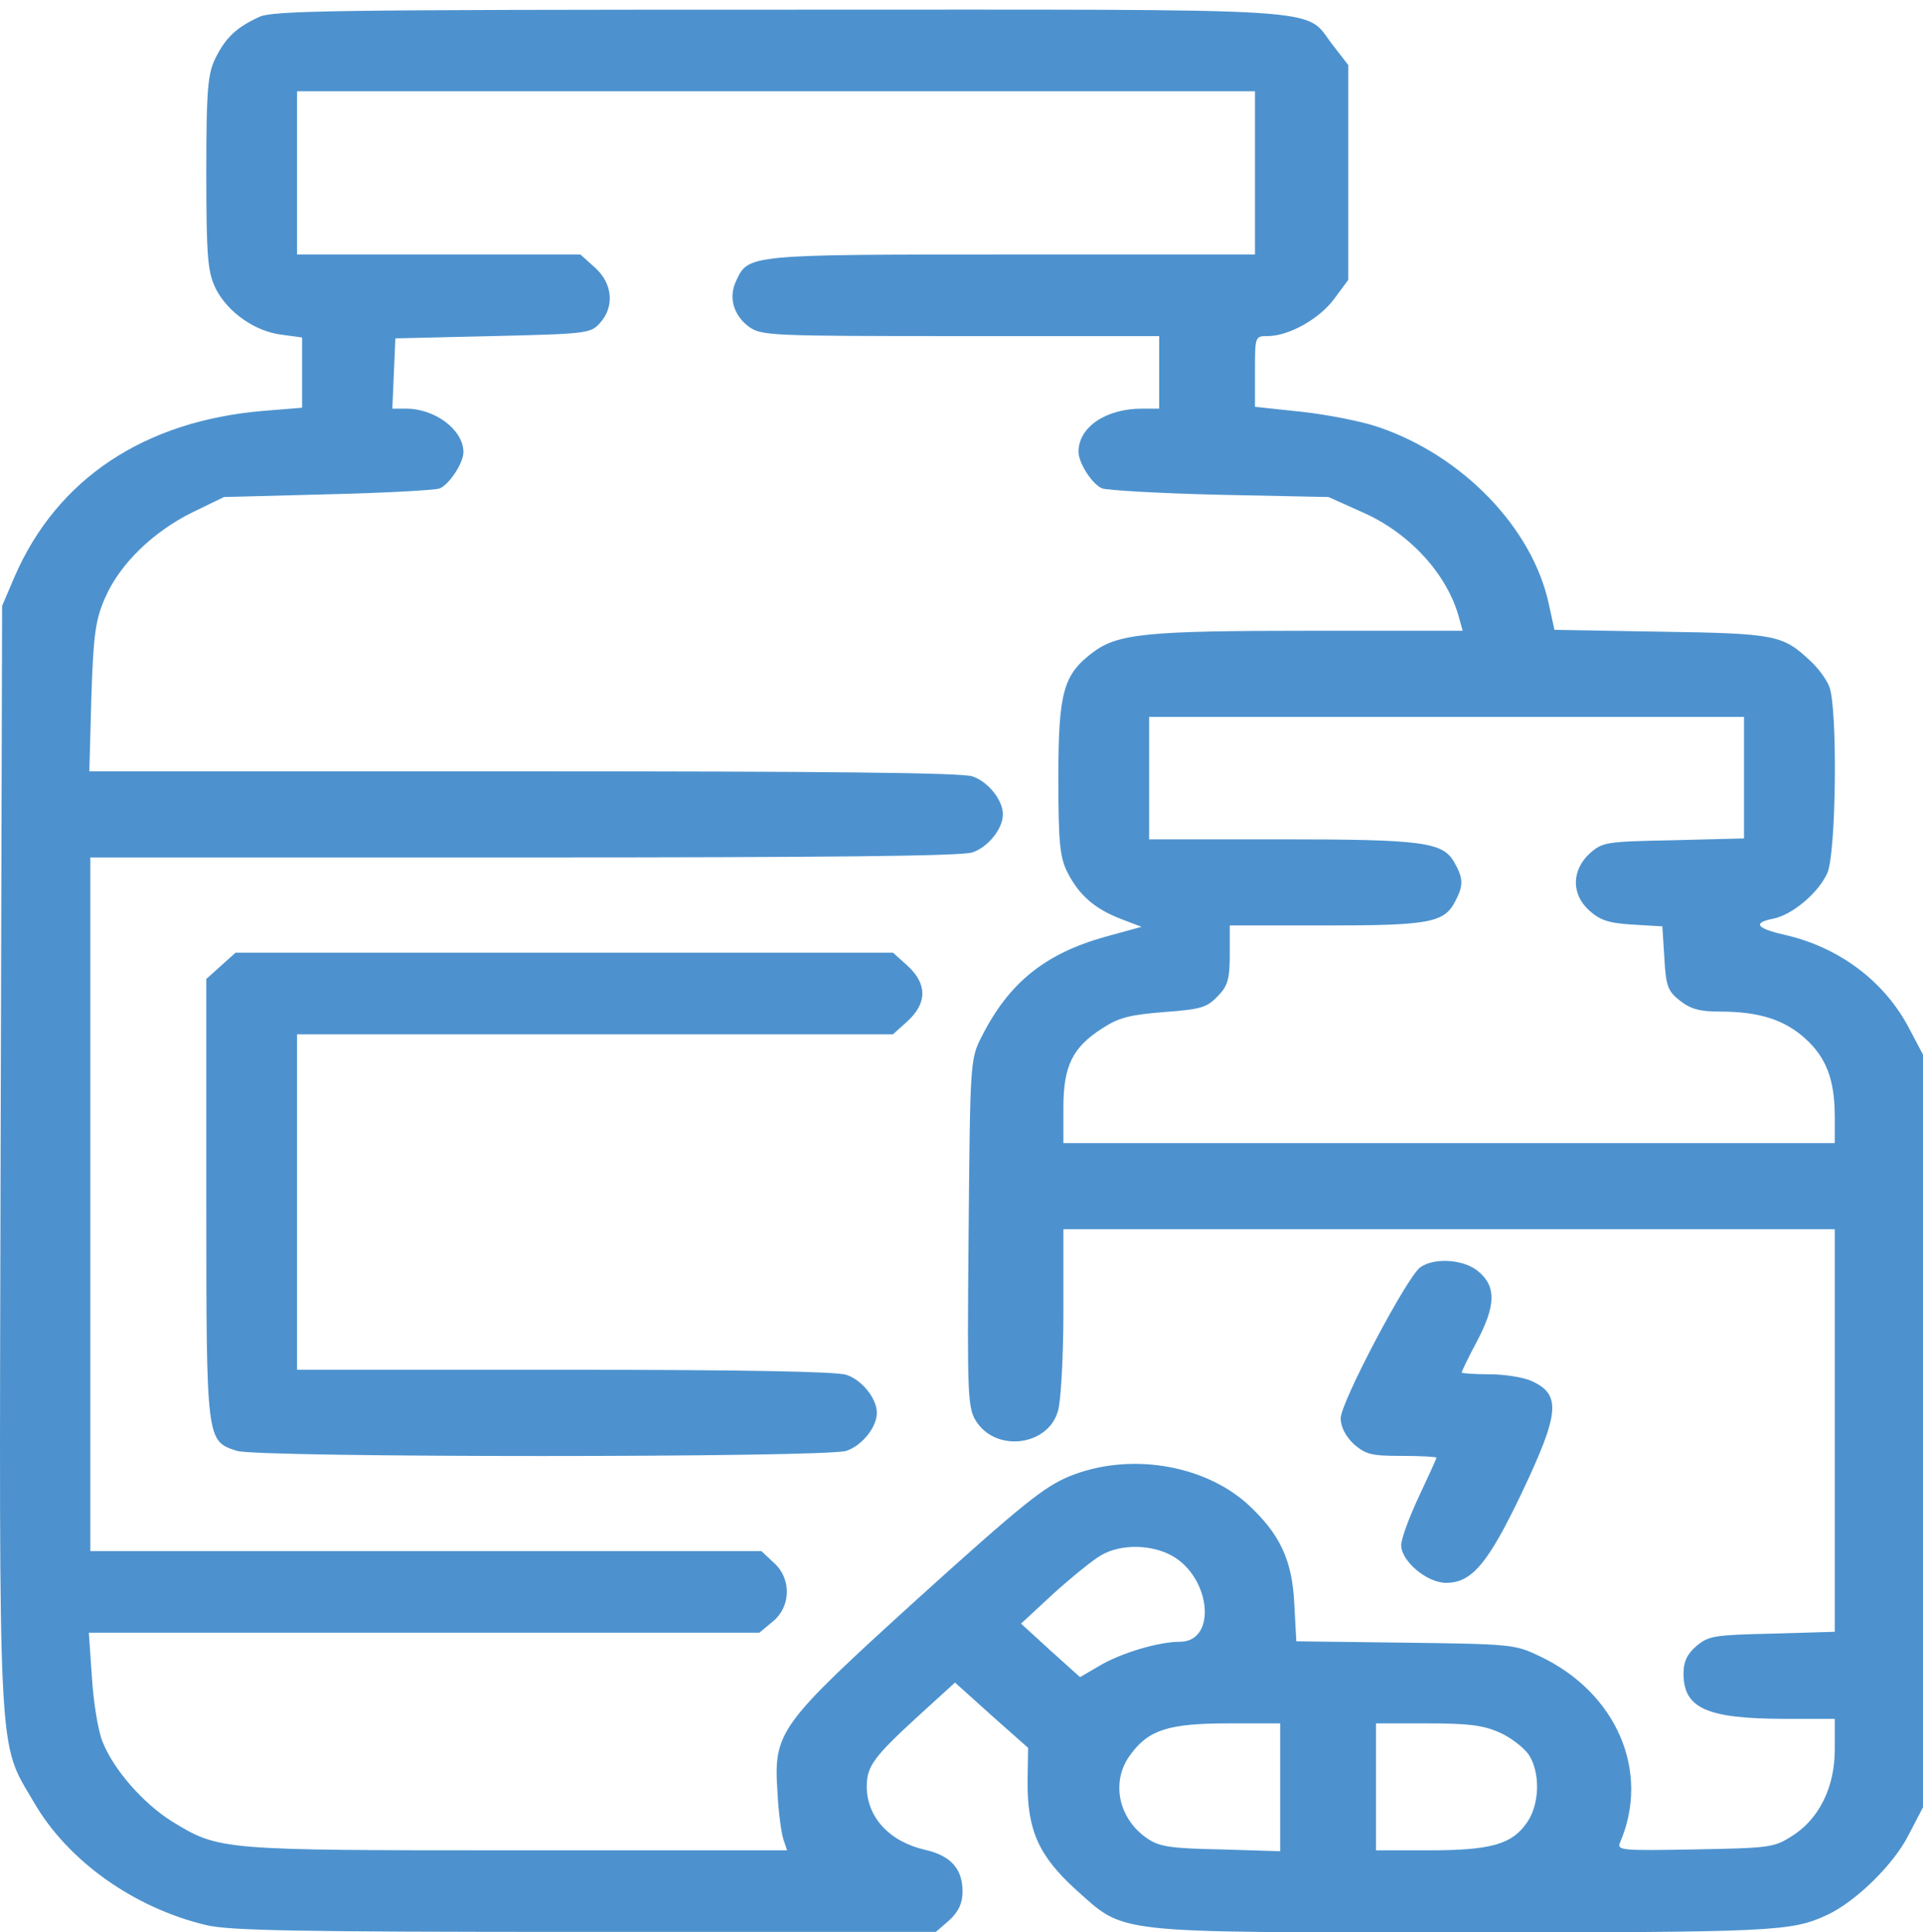
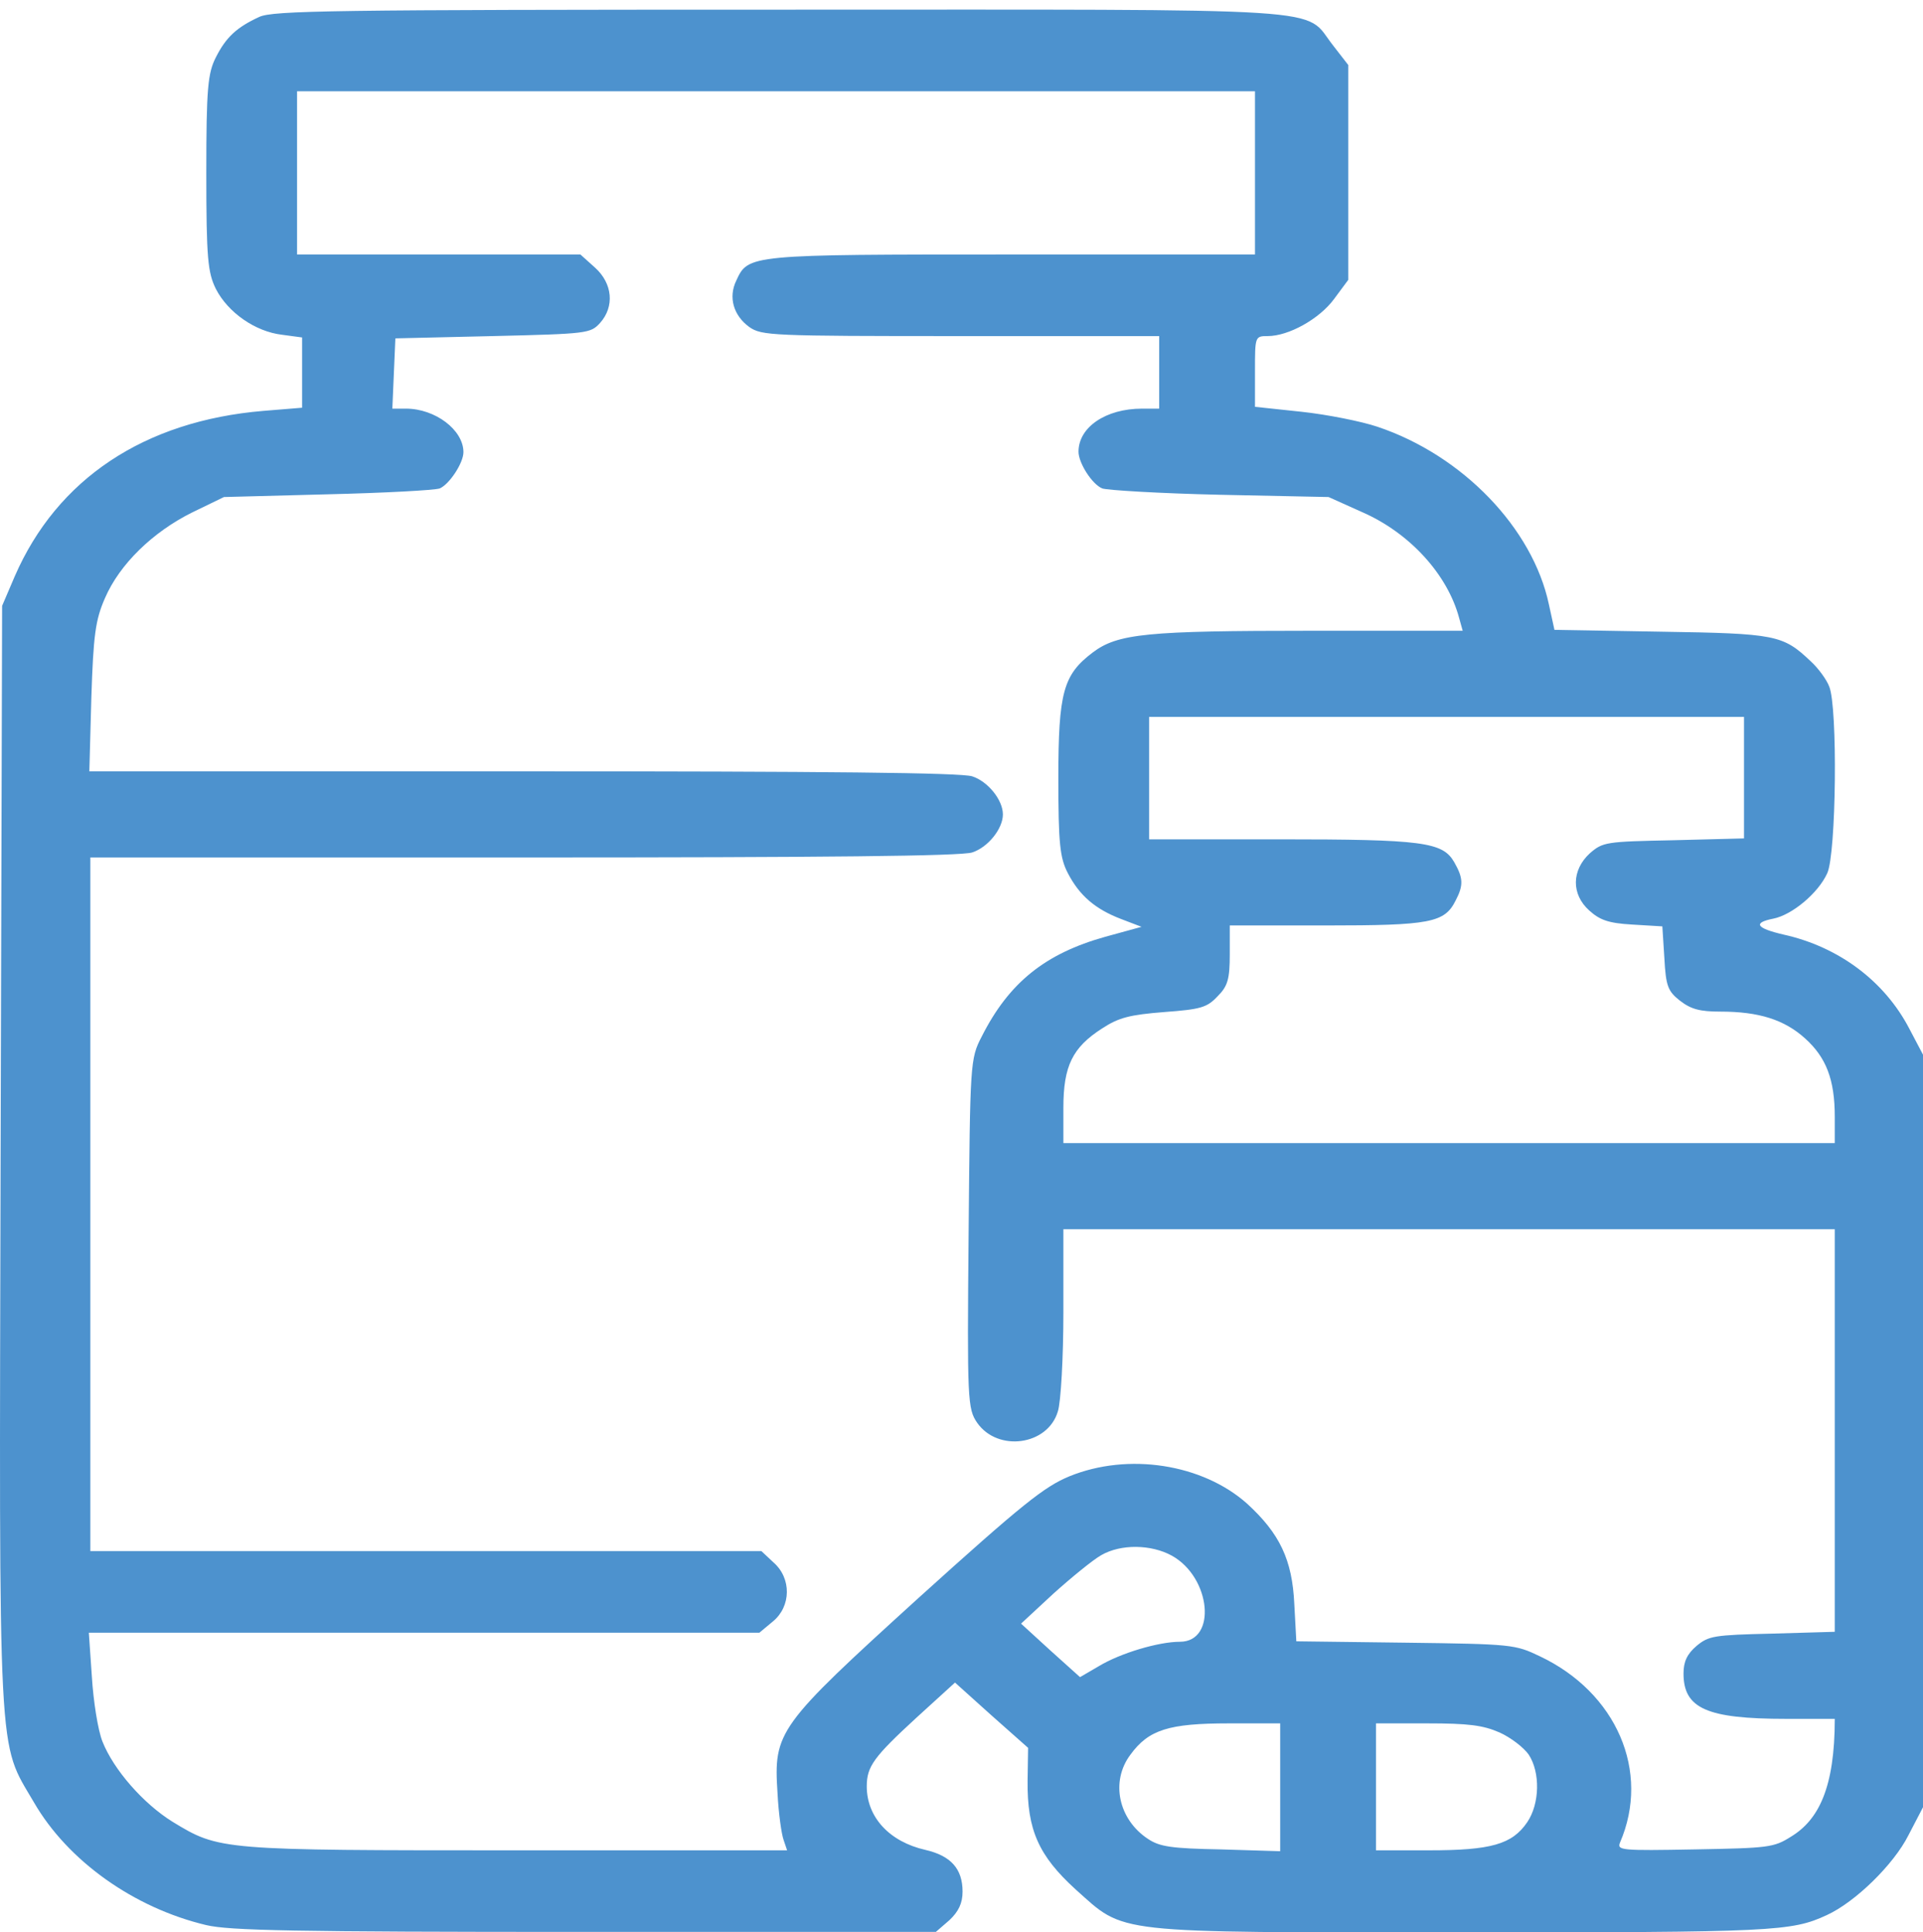
<svg xmlns="http://www.w3.org/2000/svg" width="200" height="201" viewBox="0 0 200 201" fill="none">
-   <path d="M26.962 1.761C24.603 2.846 23.502 3.883 22.453 5.958C21.614 7.608 21.457 9.165 21.457 17.983C21.457 26.896 21.614 28.358 22.453 30.055C23.711 32.507 26.543 34.488 29.322 34.818L31.419 35.101V38.732V42.41L27.382 42.74C15.007 43.778 5.936 49.814 1.531 59.953L0.22 63.018L0.063 120.408C-0.094 184.353 -0.252 181.004 3.524 187.465C7.037 193.548 13.906 198.452 21.457 200.244C23.869 200.81 30.476 200.952 60.836 200.952H97.331L98.747 199.726C99.691 198.83 100.11 197.981 100.11 196.755C100.11 194.397 98.904 193.029 96.23 192.416C92.507 191.568 90.147 189.021 90.147 185.814C90.147 183.74 90.881 182.749 95.286 178.694L99.324 175.015L103.099 178.411L106.927 181.806L106.874 185.249C106.822 190.341 108.028 193.029 111.856 196.519C117.099 201.188 115.212 200.999 152.231 200.999C184.479 200.999 186.314 200.905 189.985 199.207C192.974 197.839 196.959 193.925 198.479 190.907L200 187.984V148.843V109.703L198.584 107.015C196.015 102.064 191.243 98.48 185.475 97.207C182.644 96.546 182.277 95.981 184.427 95.556C186.367 95.179 189.093 92.915 190.037 90.84C190.981 88.86 191.138 73.534 190.247 71.412C189.985 70.704 189.093 69.478 188.307 68.771C185.423 66.036 184.689 65.894 172.733 65.706L161.67 65.517L161.093 62.876C159.415 54.954 152.126 47.362 143.265 44.391C141.587 43.825 138.021 43.118 135.399 42.835L130.523 42.316V38.638C130.523 35.007 130.523 34.959 131.834 34.959C134.036 34.959 137.235 33.167 138.755 31.093L140.223 29.112V17.936V6.76L138.65 4.732C135.452 0.676 140.171 1.006 80.971 1.006C34.461 1.006 28.378 1.101 26.962 1.761ZM130.523 17.983V26.471H105.354C77.772 26.471 77.825 26.471 76.567 29.206C75.728 30.951 76.304 32.837 77.93 34.016C79.241 34.912 80.132 34.959 99.9 34.959H120.56V38.732V42.505H118.777C115.002 42.505 112.17 44.438 112.17 46.984C112.17 48.163 113.586 50.38 114.635 50.804C115.159 50.993 120.665 51.323 126.852 51.464L138.178 51.7L141.639 53.256C146.621 55.425 150.553 59.764 151.759 64.291L152.126 65.611H136.396C119.302 65.611 116.26 65.894 113.639 67.875C110.597 70.186 110.073 71.978 110.073 80.937C110.073 87.728 110.23 89.237 111.069 90.84C112.275 93.151 113.901 94.566 116.627 95.603L118.725 96.405L114.949 97.442C108.71 99.187 104.934 102.205 102.103 107.817C100.897 110.128 100.897 110.552 100.739 128.33C100.582 145.731 100.634 146.533 101.631 147.995C103.781 151.06 108.972 150.352 110.02 146.816C110.335 145.873 110.597 141.204 110.597 136.441V127.859H150.711H190.824V148.796V169.734L184.322 169.923C178.239 170.064 177.715 170.158 176.456 171.196C175.46 172.045 175.093 172.846 175.093 174.072C175.093 177.703 177.505 178.788 185.738 178.788H190.824V181.995C190.824 185.956 189.146 189.304 186.262 191.049C184.479 192.181 183.902 192.228 176.247 192.369C168.591 192.511 168.172 192.464 168.486 191.662C171.685 184.258 168.119 176.053 160.149 172.28C157.58 171.054 157.317 171.007 146.149 170.866L134.823 170.724L134.613 166.857C134.403 162.236 133.092 159.501 129.684 156.389C125.069 152.286 117.361 151.06 111.226 153.559C108.605 154.644 106.35 156.436 95.548 166.197C80.866 179.543 80.447 180.108 80.866 186.522C80.971 188.644 81.286 190.813 81.496 191.379L81.862 192.464H53.862C22.872 192.464 22.82 192.464 17.944 189.493C14.902 187.606 11.809 184.07 10.655 181.146C10.183 179.967 9.711 176.949 9.554 174.402L9.239 169.828H44.109H78.979L80.394 168.649C82.282 167.093 82.334 164.169 80.447 162.519L79.188 161.34H44.266H9.396V125.265V89.19H54.439C86.005 89.19 99.9 89.048 101.106 88.671C102.732 88.152 104.305 86.219 104.305 84.71C104.305 83.201 102.732 81.267 101.106 80.749C99.9 80.372 86.005 80.23 54.334 80.23H9.292L9.501 72.543C9.711 66.083 9.921 64.48 10.917 62.216C12.438 58.679 15.899 55.331 19.988 53.303L23.292 51.7L34.041 51.417C39.966 51.276 45.21 50.993 45.734 50.804C46.731 50.38 48.199 48.163 48.199 47.032C48.199 44.721 45.262 42.505 42.221 42.505H40.805L40.963 38.826L41.12 35.195L51.24 34.959C61.15 34.724 61.413 34.676 62.409 33.592C63.929 31.894 63.72 29.489 61.885 27.839L60.364 26.471H45.63H30.895V17.983V9.495H80.709H130.523V17.983ZM181.385 80.89V87.209L174.044 87.398C166.966 87.539 166.703 87.587 165.34 88.766C163.452 90.51 163.4 93.01 165.288 94.707C166.389 95.698 167.28 96.028 169.745 96.169L172.891 96.358L173.101 99.659C173.258 102.582 173.468 103.101 174.726 104.091C175.88 104.987 176.823 105.223 178.921 105.223C182.958 105.223 185.58 106.072 187.73 108.006C189.932 109.986 190.824 112.297 190.824 116.164V118.899H150.711H110.597V115.221C110.597 110.882 111.541 108.949 114.635 106.968C116.365 105.836 117.519 105.553 121.084 105.27C124.912 104.987 125.541 104.799 126.643 103.62C127.691 102.582 127.901 101.828 127.901 99.281V96.263H137.864C148.77 96.263 150.239 95.981 151.392 93.67C152.231 92.067 152.179 91.312 151.235 89.662C150.029 87.587 147.984 87.304 133.04 87.304H119.511V80.937V74.571H150.448H181.385V80.89ZM121.871 161.812C125.961 164.075 126.59 170.771 122.71 170.771C120.508 170.771 116.522 171.95 114.268 173.318L112.328 174.45L109.234 171.667L106.193 168.885L109.549 165.773C111.436 164.075 113.691 162.236 114.53 161.764C116.575 160.585 119.721 160.633 121.871 161.812ZM133.145 185.909V192.558L127.01 192.369C121.818 192.275 120.612 192.086 119.406 191.285C116.313 189.257 115.474 185.296 117.571 182.513C119.459 179.92 121.556 179.26 127.796 179.26H133.145V185.909ZM155.954 180.203C157.108 180.721 158.471 181.759 158.995 182.513C160.201 184.353 160.149 187.606 158.838 189.54C157.265 191.851 155.063 192.464 148.613 192.464H143.107V185.862V179.26H148.456C152.703 179.26 154.224 179.448 155.954 180.203Z" fill="#4D92CE" />
-   <path d="M22.978 100.461L21.457 101.828V124.794C21.457 150.07 21.457 149.881 24.656 150.919C27.015 151.626 85.638 151.626 87.998 150.919C89.623 150.4 91.196 148.467 91.196 146.958C91.196 145.449 89.623 143.515 87.998 142.996C86.844 142.666 77.563 142.478 58.634 142.478H30.895V125.03V107.582H61.885H92.874L94.395 106.214C96.44 104.328 96.44 102.347 94.395 100.461L92.874 99.093H58.686H24.498L22.978 100.461Z" fill="#4D92CE" />
-   <path d="M147.721 131.819C146.358 132.763 139.437 145.872 139.437 147.523C139.437 148.419 139.961 149.409 140.8 150.211C142.058 151.295 142.635 151.437 145.781 151.437C147.774 151.437 149.399 151.531 149.399 151.625C149.399 151.72 148.56 153.559 147.564 155.681C146.568 157.803 145.729 160.066 145.729 160.727C145.729 162.377 148.403 164.641 150.396 164.641C153.07 164.641 154.748 162.66 158.261 155.304C162.194 147.004 162.403 145.071 159.31 143.656C158.523 143.279 156.531 142.948 154.905 142.948C153.332 142.948 152.021 142.854 152.021 142.76C152.021 142.666 152.703 141.204 153.594 139.553C155.534 135.875 155.639 133.894 153.856 132.338C152.441 131.018 149.242 130.735 147.721 131.819Z" fill="#4D92CE" />
+   <path d="M26.962 1.761C24.603 2.846 23.502 3.883 22.453 5.958C21.614 7.608 21.457 9.165 21.457 17.983C21.457 26.896 21.614 28.358 22.453 30.055C23.711 32.507 26.543 34.488 29.322 34.818L31.419 35.101V38.732V42.41L27.382 42.74C15.007 43.778 5.936 49.814 1.531 59.953L0.22 63.018L0.063 120.408C-0.094 184.353 -0.252 181.004 3.524 187.465C7.037 193.548 13.906 198.452 21.457 200.244C23.869 200.81 30.476 200.952 60.836 200.952H97.331L98.747 199.726C99.691 198.83 100.11 197.981 100.11 196.755C100.11 194.397 98.904 193.029 96.23 192.416C92.507 191.568 90.147 189.021 90.147 185.814C90.147 183.74 90.881 182.749 95.286 178.694L99.324 175.015L103.099 178.411L106.927 181.806L106.874 185.249C106.822 190.341 108.028 193.029 111.856 196.519C117.099 201.188 115.212 200.999 152.231 200.999C184.479 200.999 186.314 200.905 189.985 199.207C192.974 197.839 196.959 193.925 198.479 190.907L200 187.984V148.843V109.703L198.584 107.015C196.015 102.064 191.243 98.48 185.475 97.207C182.644 96.546 182.277 95.981 184.427 95.556C186.367 95.179 189.093 92.915 190.037 90.84C190.981 88.86 191.138 73.534 190.247 71.412C189.985 70.704 189.093 69.478 188.307 68.771C185.423 66.036 184.689 65.894 172.733 65.706L161.67 65.517L161.093 62.876C159.415 54.954 152.126 47.362 143.265 44.391C141.587 43.825 138.021 43.118 135.399 42.835L130.523 42.316V38.638C130.523 35.007 130.523 34.959 131.834 34.959C134.036 34.959 137.235 33.167 138.755 31.093L140.223 29.112V17.936V6.76L138.65 4.732C135.452 0.676 140.171 1.006 80.971 1.006C34.461 1.006 28.378 1.101 26.962 1.761ZM130.523 17.983V26.471H105.354C77.772 26.471 77.825 26.471 76.567 29.206C75.728 30.951 76.304 32.837 77.93 34.016C79.241 34.912 80.132 34.959 99.9 34.959H120.56V38.732V42.505H118.777C115.002 42.505 112.17 44.438 112.17 46.984C112.17 48.163 113.586 50.38 114.635 50.804C115.159 50.993 120.665 51.323 126.852 51.464L138.178 51.7L141.639 53.256C146.621 55.425 150.553 59.764 151.759 64.291L152.126 65.611H136.396C119.302 65.611 116.26 65.894 113.639 67.875C110.597 70.186 110.073 71.978 110.073 80.937C110.073 87.728 110.23 89.237 111.069 90.84C112.275 93.151 113.901 94.566 116.627 95.603L118.725 96.405L114.949 97.442C108.71 99.187 104.934 102.205 102.103 107.817C100.897 110.128 100.897 110.552 100.739 128.33C100.582 145.731 100.634 146.533 101.631 147.995C103.781 151.06 108.972 150.352 110.02 146.816C110.335 145.873 110.597 141.204 110.597 136.441V127.859H150.711H190.824V148.796V169.734L184.322 169.923C178.239 170.064 177.715 170.158 176.456 171.196C175.46 172.045 175.093 172.846 175.093 174.072C175.093 177.703 177.505 178.788 185.738 178.788H190.824C190.824 185.956 189.146 189.304 186.262 191.049C184.479 192.181 183.902 192.228 176.247 192.369C168.591 192.511 168.172 192.464 168.486 191.662C171.685 184.258 168.119 176.053 160.149 172.28C157.58 171.054 157.317 171.007 146.149 170.866L134.823 170.724L134.613 166.857C134.403 162.236 133.092 159.501 129.684 156.389C125.069 152.286 117.361 151.06 111.226 153.559C108.605 154.644 106.35 156.436 95.548 166.197C80.866 179.543 80.447 180.108 80.866 186.522C80.971 188.644 81.286 190.813 81.496 191.379L81.862 192.464H53.862C22.872 192.464 22.82 192.464 17.944 189.493C14.902 187.606 11.809 184.07 10.655 181.146C10.183 179.967 9.711 176.949 9.554 174.402L9.239 169.828H44.109H78.979L80.394 168.649C82.282 167.093 82.334 164.169 80.447 162.519L79.188 161.34H44.266H9.396V125.265V89.19H54.439C86.005 89.19 99.9 89.048 101.106 88.671C102.732 88.152 104.305 86.219 104.305 84.71C104.305 83.201 102.732 81.267 101.106 80.749C99.9 80.372 86.005 80.23 54.334 80.23H9.292L9.501 72.543C9.711 66.083 9.921 64.48 10.917 62.216C12.438 58.679 15.899 55.331 19.988 53.303L23.292 51.7L34.041 51.417C39.966 51.276 45.21 50.993 45.734 50.804C46.731 50.38 48.199 48.163 48.199 47.032C48.199 44.721 45.262 42.505 42.221 42.505H40.805L40.963 38.826L41.12 35.195L51.24 34.959C61.15 34.724 61.413 34.676 62.409 33.592C63.929 31.894 63.72 29.489 61.885 27.839L60.364 26.471H45.63H30.895V17.983V9.495H80.709H130.523V17.983ZM181.385 80.89V87.209L174.044 87.398C166.966 87.539 166.703 87.587 165.34 88.766C163.452 90.51 163.4 93.01 165.288 94.707C166.389 95.698 167.28 96.028 169.745 96.169L172.891 96.358L173.101 99.659C173.258 102.582 173.468 103.101 174.726 104.091C175.88 104.987 176.823 105.223 178.921 105.223C182.958 105.223 185.58 106.072 187.73 108.006C189.932 109.986 190.824 112.297 190.824 116.164V118.899H150.711H110.597V115.221C110.597 110.882 111.541 108.949 114.635 106.968C116.365 105.836 117.519 105.553 121.084 105.27C124.912 104.987 125.541 104.799 126.643 103.62C127.691 102.582 127.901 101.828 127.901 99.281V96.263H137.864C148.77 96.263 150.239 95.981 151.392 93.67C152.231 92.067 152.179 91.312 151.235 89.662C150.029 87.587 147.984 87.304 133.04 87.304H119.511V80.937V74.571H150.448H181.385V80.89ZM121.871 161.812C125.961 164.075 126.59 170.771 122.71 170.771C120.508 170.771 116.522 171.95 114.268 173.318L112.328 174.45L109.234 171.667L106.193 168.885L109.549 165.773C111.436 164.075 113.691 162.236 114.53 161.764C116.575 160.585 119.721 160.633 121.871 161.812ZM133.145 185.909V192.558L127.01 192.369C121.818 192.275 120.612 192.086 119.406 191.285C116.313 189.257 115.474 185.296 117.571 182.513C119.459 179.92 121.556 179.26 127.796 179.26H133.145V185.909ZM155.954 180.203C157.108 180.721 158.471 181.759 158.995 182.513C160.201 184.353 160.149 187.606 158.838 189.54C157.265 191.851 155.063 192.464 148.613 192.464H143.107V185.862V179.26H148.456C152.703 179.26 154.224 179.448 155.954 180.203Z" fill="#4D92CE" />
</svg>